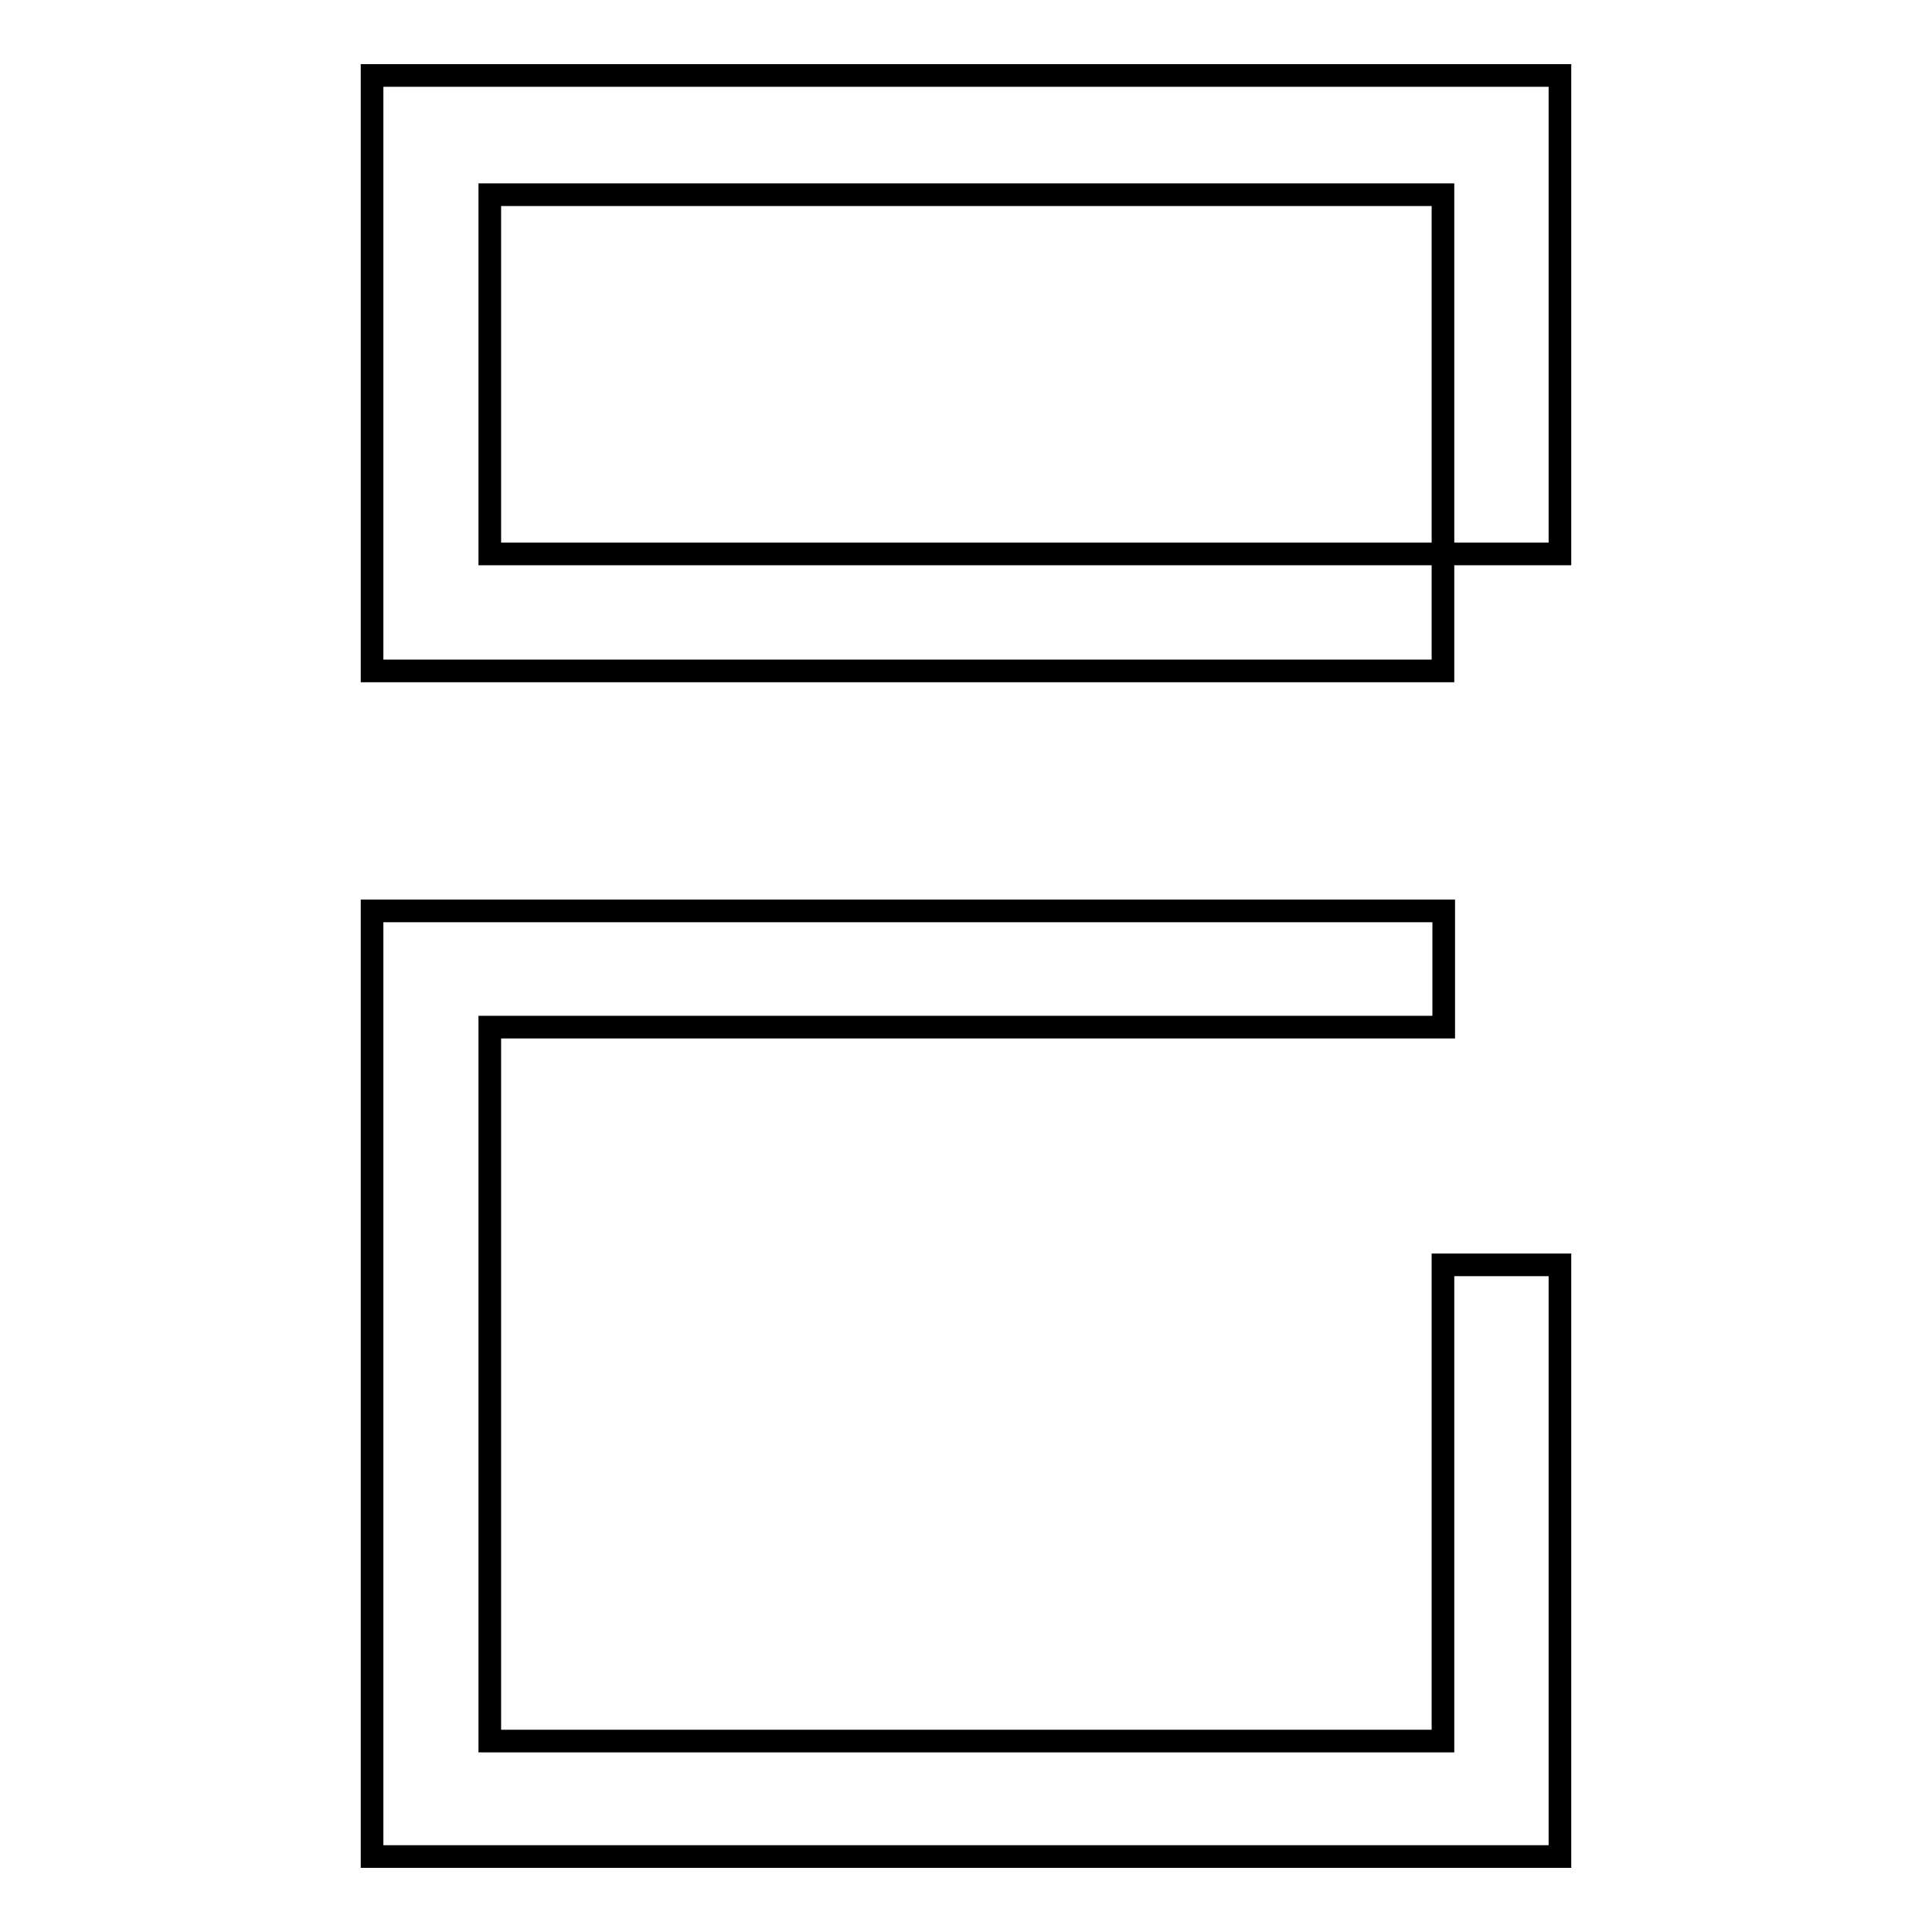
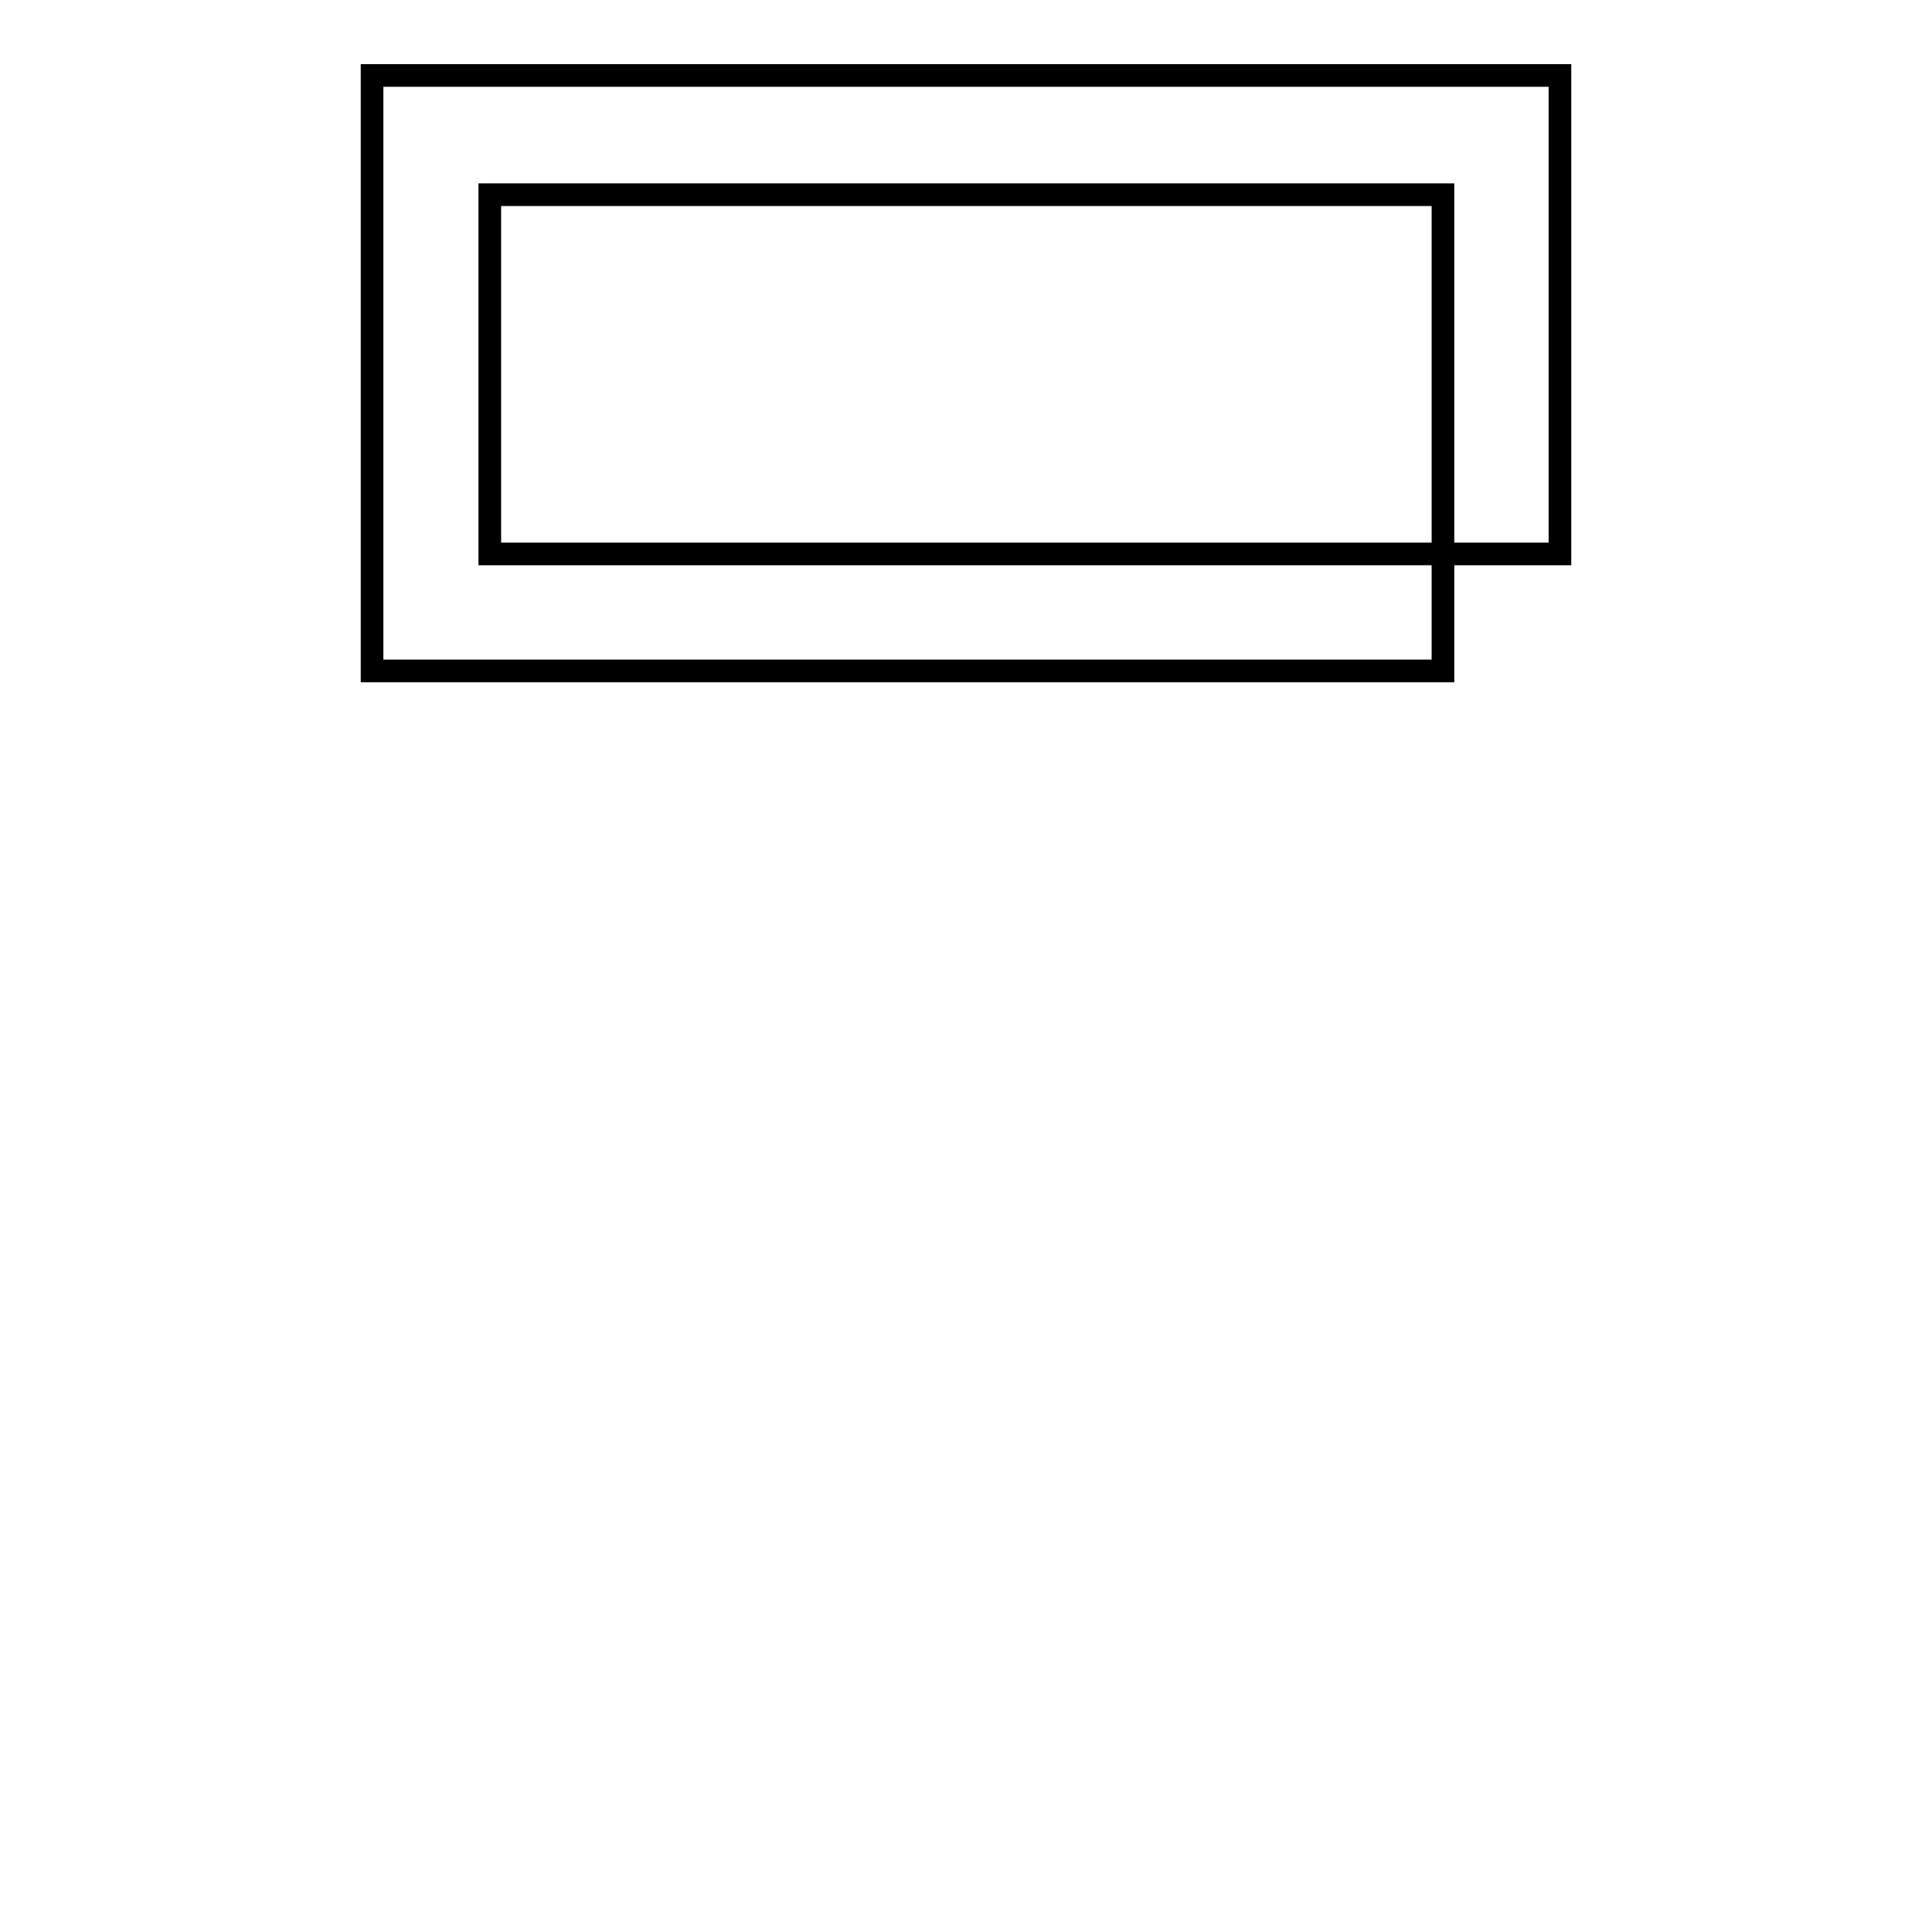
<svg xmlns="http://www.w3.org/2000/svg" version="1.1" x="0px" y="0px" viewBox="0 0 256 256" enable-background="new 0 0 256 256" xml:space="preserve">
  <g>
    <g>
      <path stroke-width="3" fill-opacity="0" stroke="#000000" d="M49.3,10v78.9h141.9V73.4h15.5V10H49.3z M191.2,73.4H64.9V25.8h126.3V73.4z" />
-       <path stroke-width="3" fill-opacity="0" stroke="#000000" d="M191.3,136.1v-15.4h-142V246h157.4v-78.4h-15.5v63.1H64.9v-94.6h126.3H191.3z" />
    </g>
  </g>
</svg>